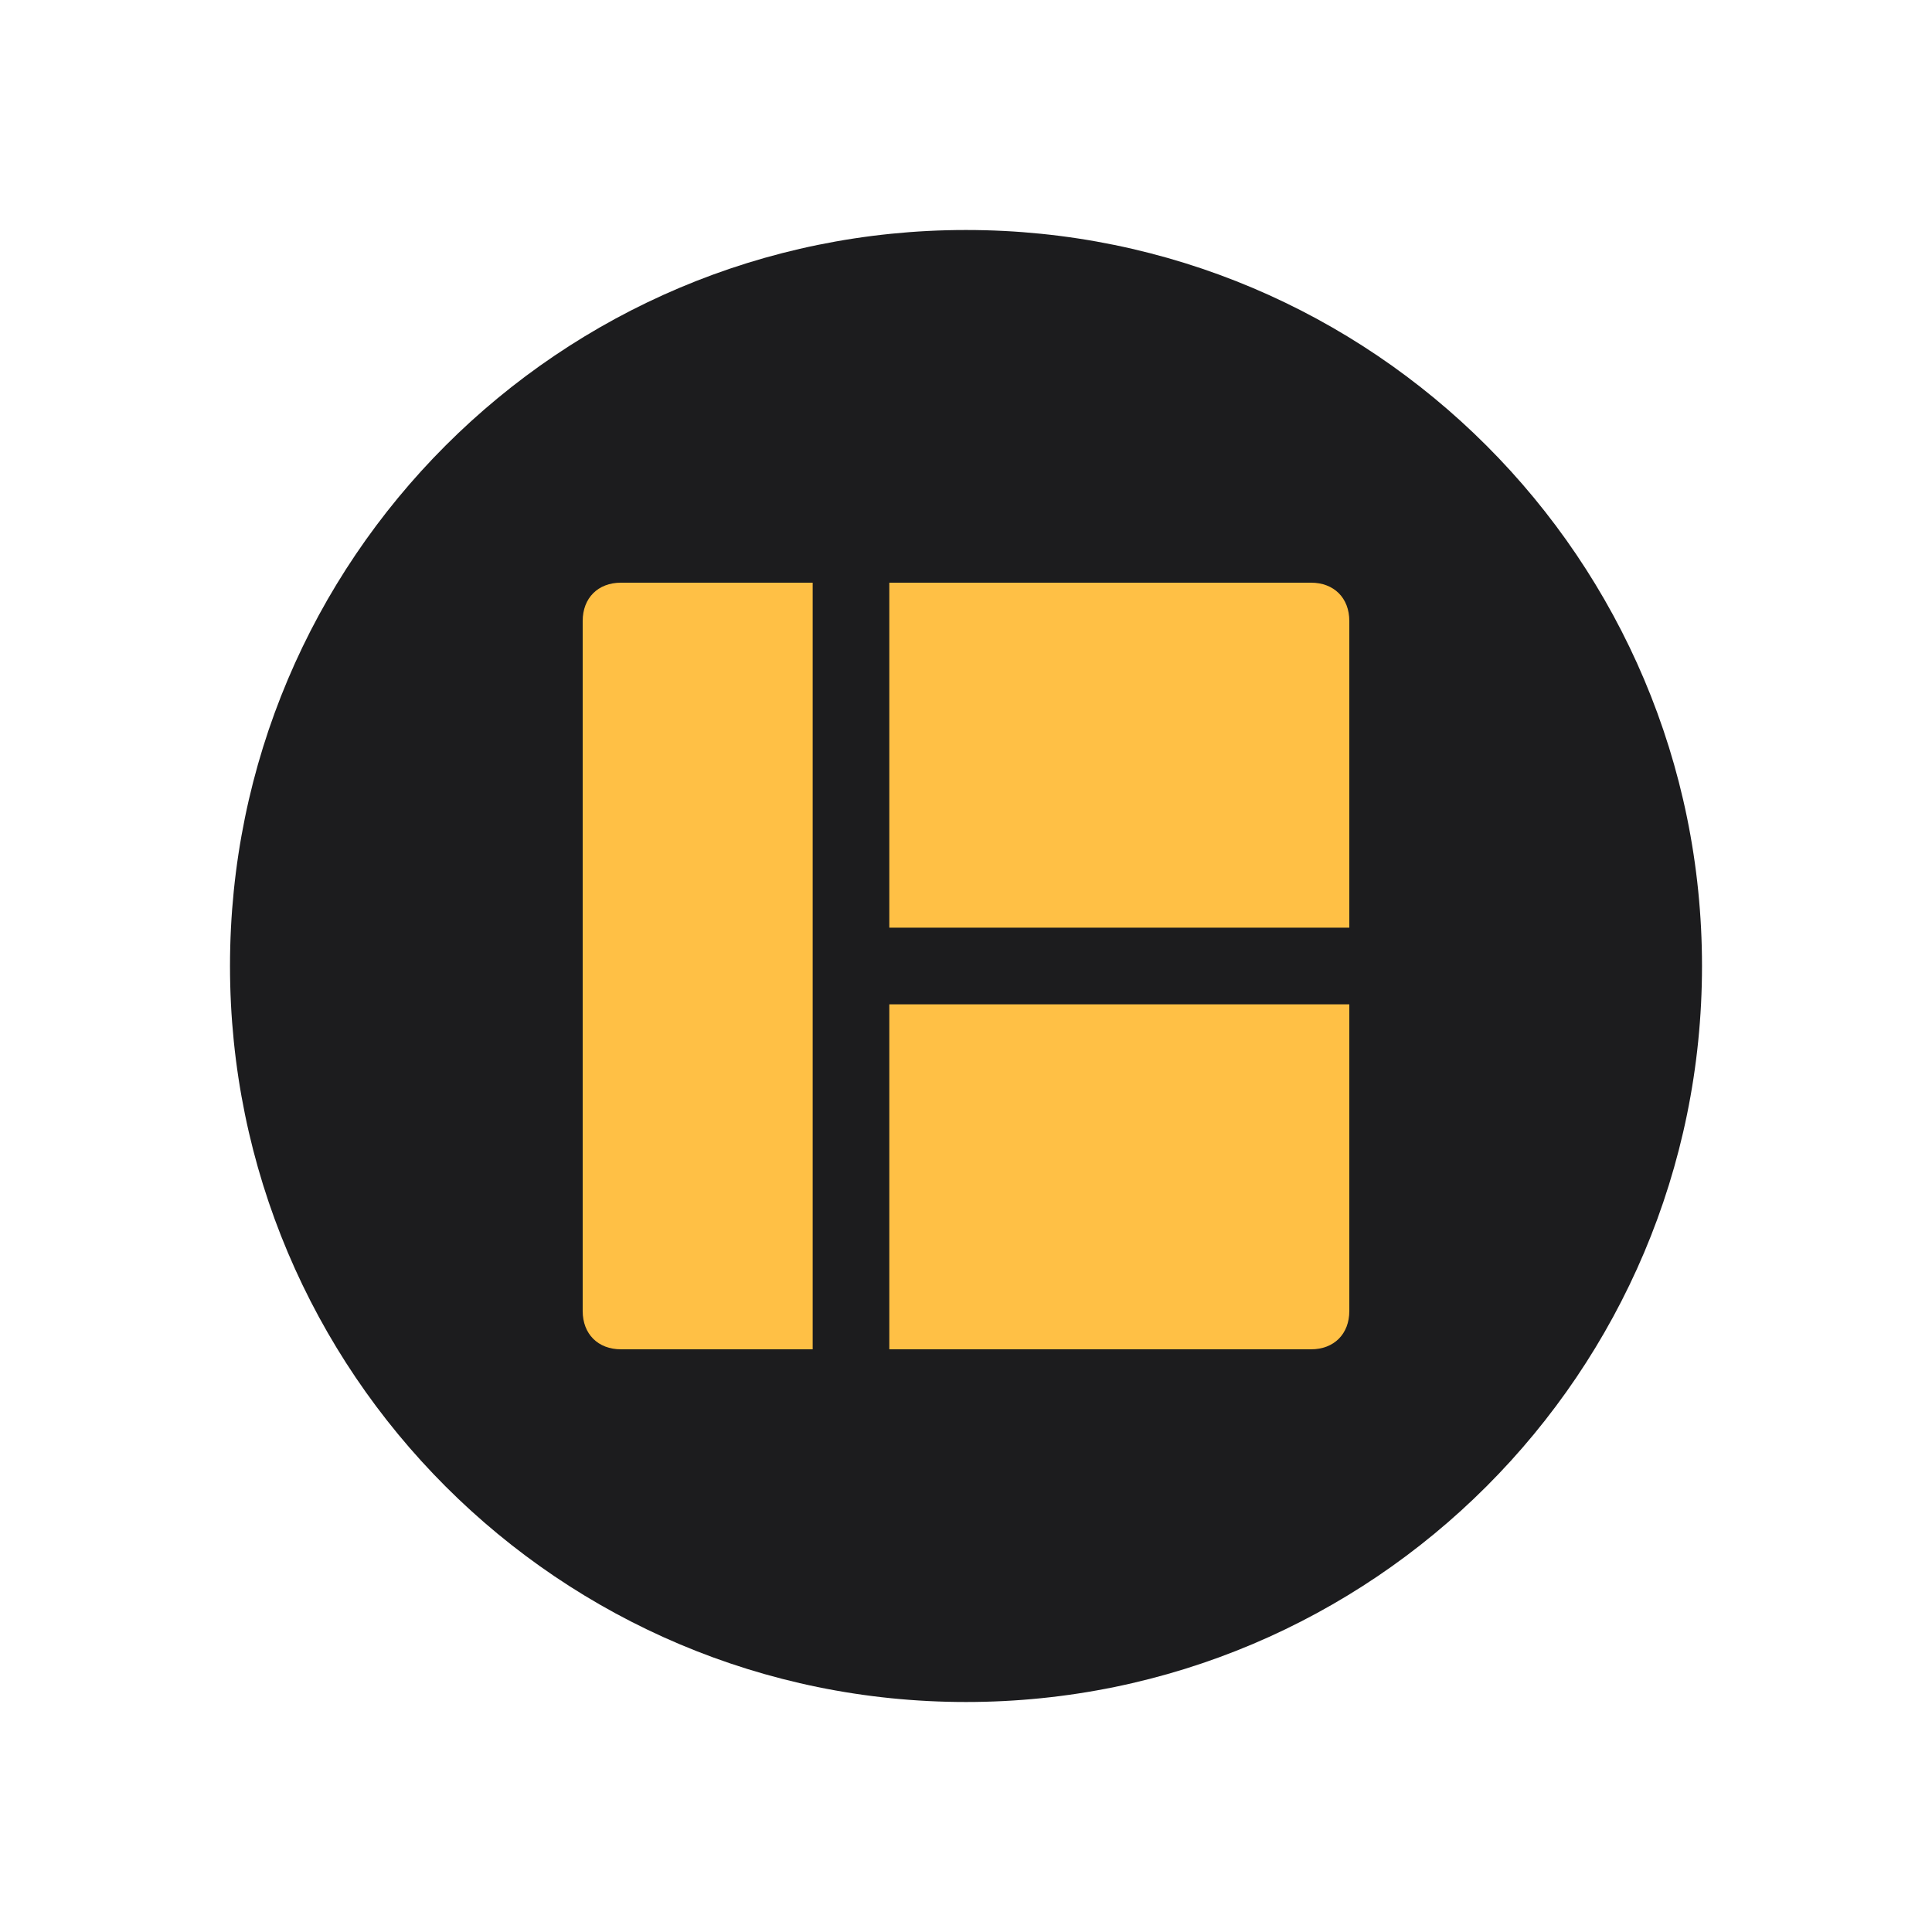
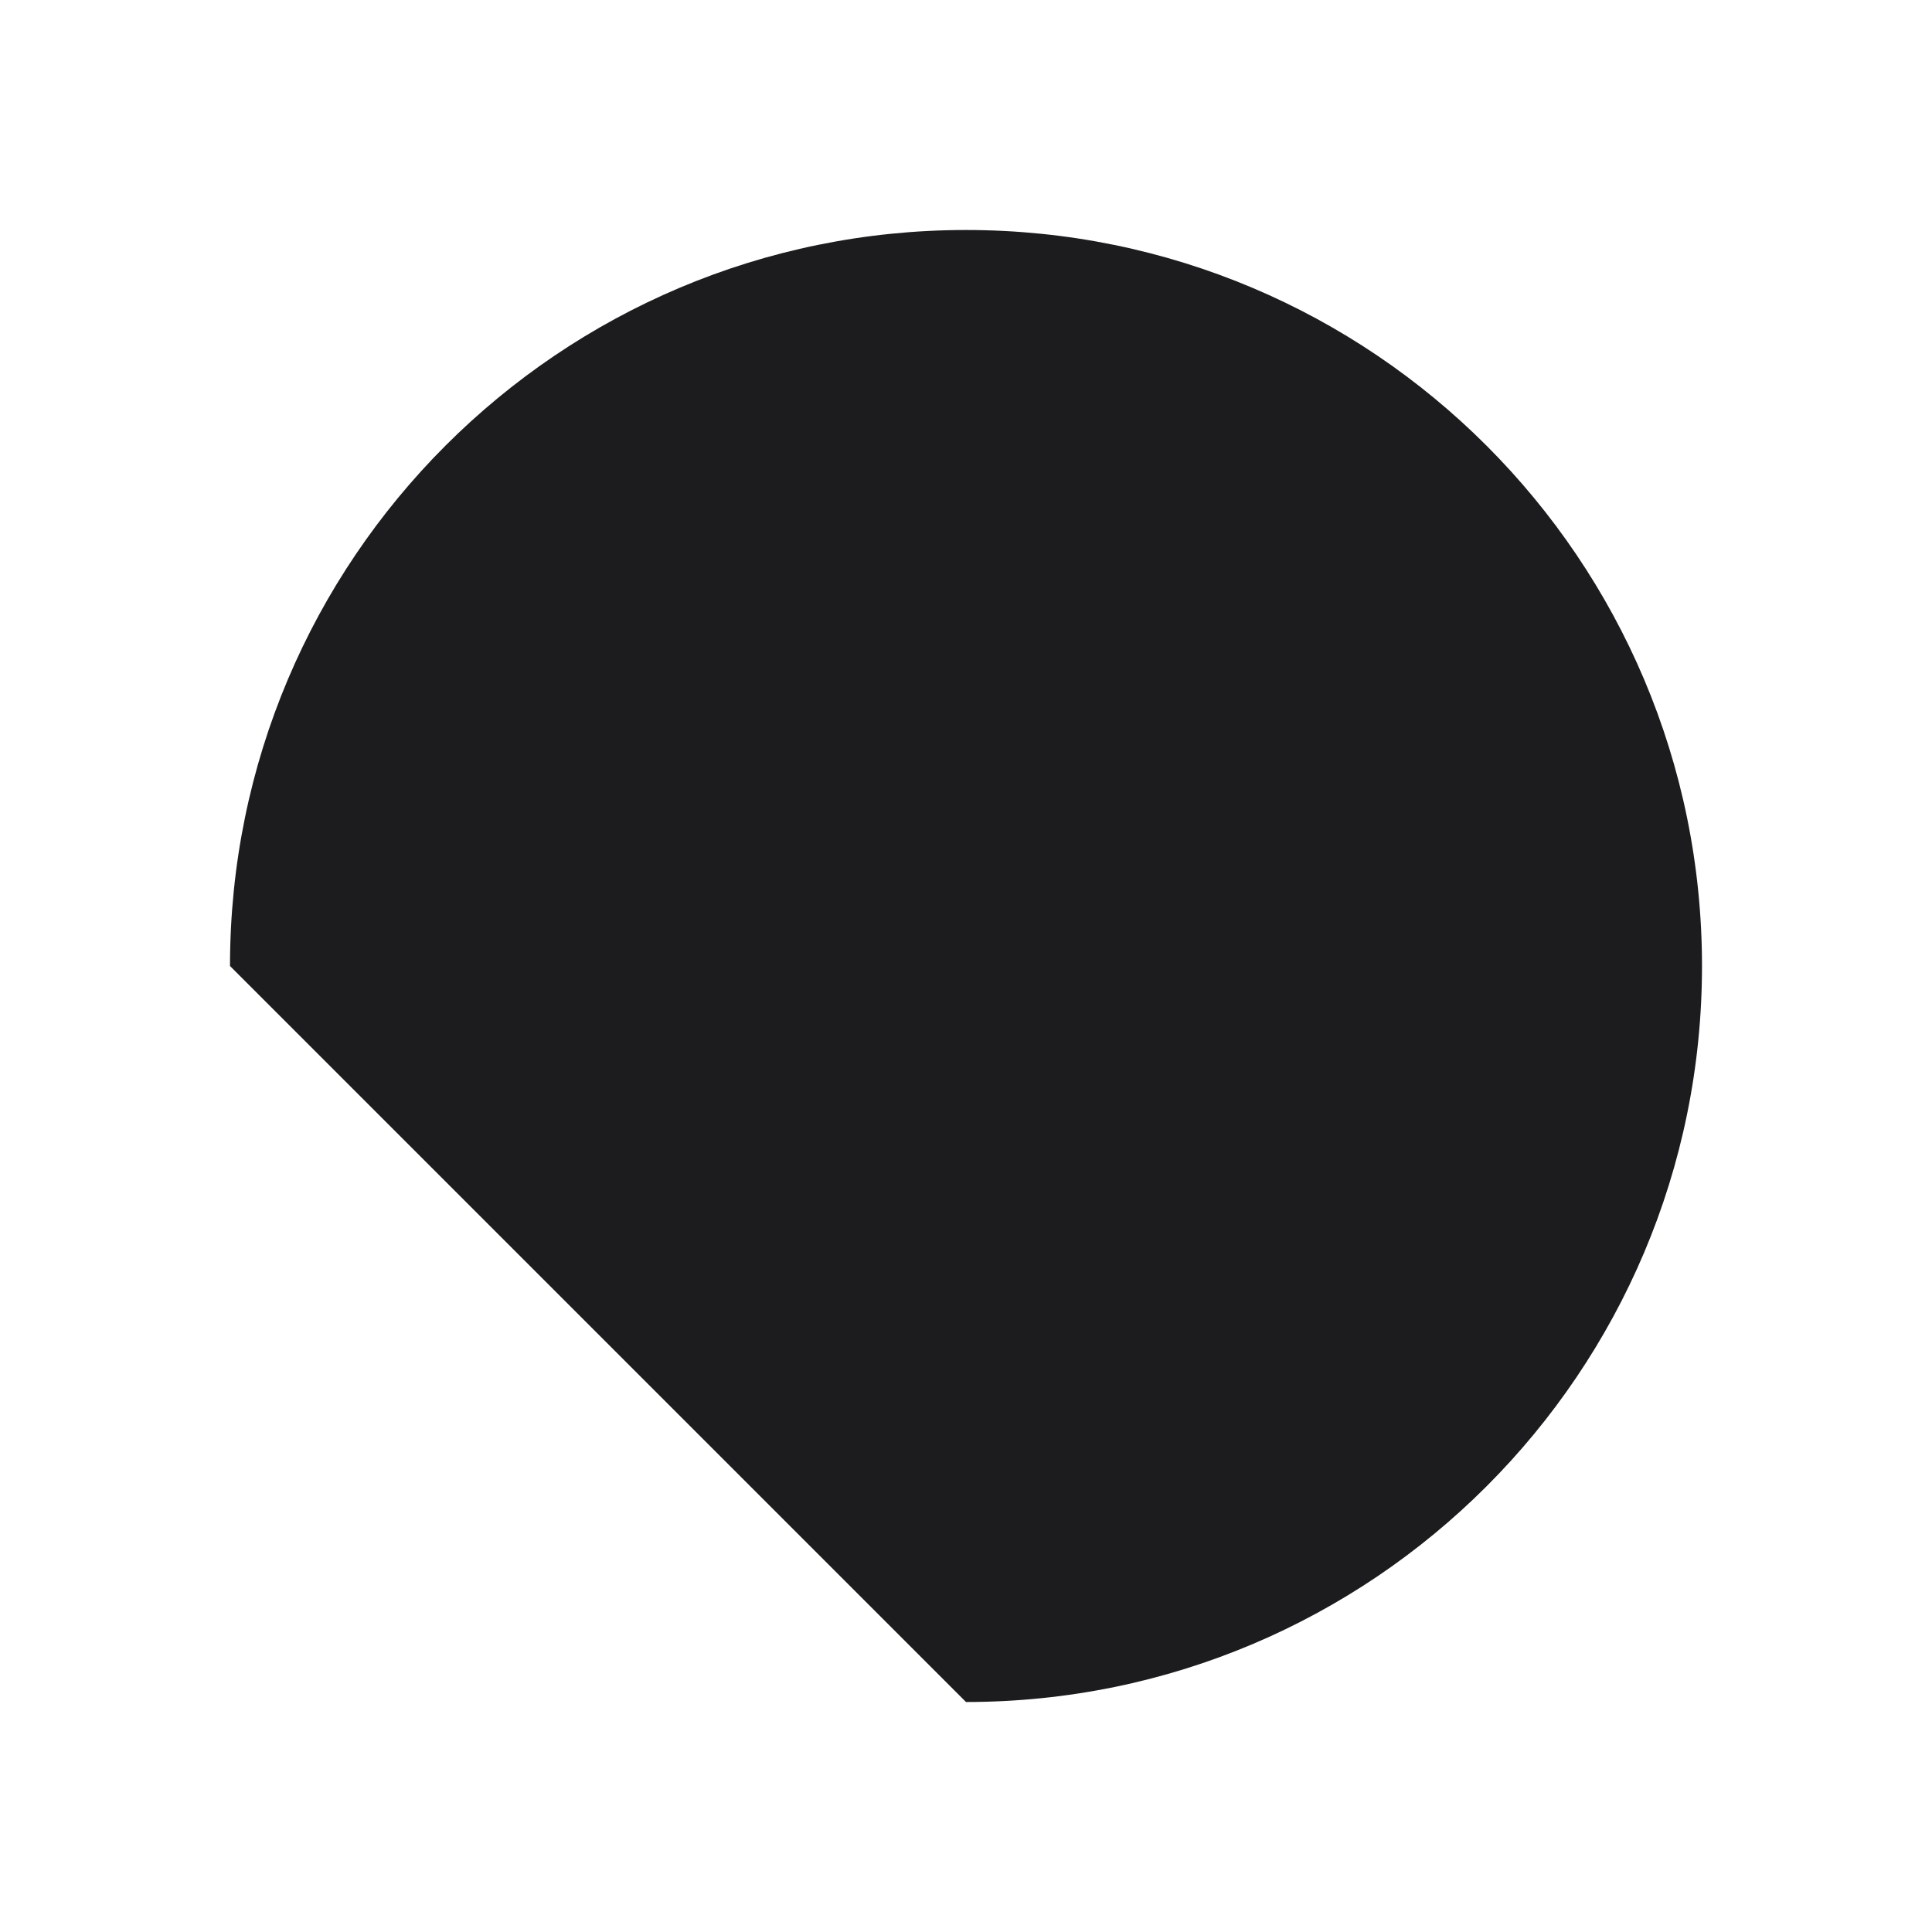
<svg xmlns="http://www.w3.org/2000/svg" width="42" height="42" viewBox="0 0 42 42" fill="none">
  <g filter="url(#filter0_d)">
-     <path d="M5 17C5 8.163 12.163 1 21 1C29.837 1 37 8.163 37 17C37 25.837 29.837 33 21 33C12.163 33 5 25.837 5 17Z" fill="#1C1C1E" />
-     <path d="M12.667 9.5V24.5C12.667 25 13 25.333 13.5 25.333H17.667V8.667H13.5C13 8.667 12.667 9 12.667 9.5ZM28.5 8.667H19.333V16.167H29.333V9.5C29.333 9 29 8.667 28.5 8.667ZM19.333 25.333H28.5C29 25.333 29.333 25 29.333 24.5V17.833H19.333V25.333Z" fill="#FFC045" />
+     <path d="M5 17C5 8.163 12.163 1 21 1C29.837 1 37 8.163 37 17C37 25.837 29.837 33 21 33Z" fill="#1C1C1E" />
  </g>
  <defs>
    <filter id="filter0_d" x="0" y="0" width="42" height="42" filterUnits="userSpaceOnUse" color-interpolation-filters="sRGB">
      <feFlood flood-opacity="0" result="BackgroundImageFix" />
      <feColorMatrix in="SourceAlpha" type="matrix" values="0 0 0 0 0 0 0 0 0 0 0 0 0 0 0 0 0 0 127 0" />
      <feOffset dy="4" />
      <feGaussianBlur stdDeviation="2.5" />
      <feColorMatrix type="matrix" values="0 0 0 0 0.22 0 0 0 0 0.318 0 0 0 0 0.447 0 0 0 0.14 0" />
      <feBlend mode="normal" in2="BackgroundImageFix" result="effect1_dropShadow" />
      <feBlend mode="normal" in="SourceGraphic" in2="effect1_dropShadow" result="shape" />
    </filter>
  </defs>
</svg>